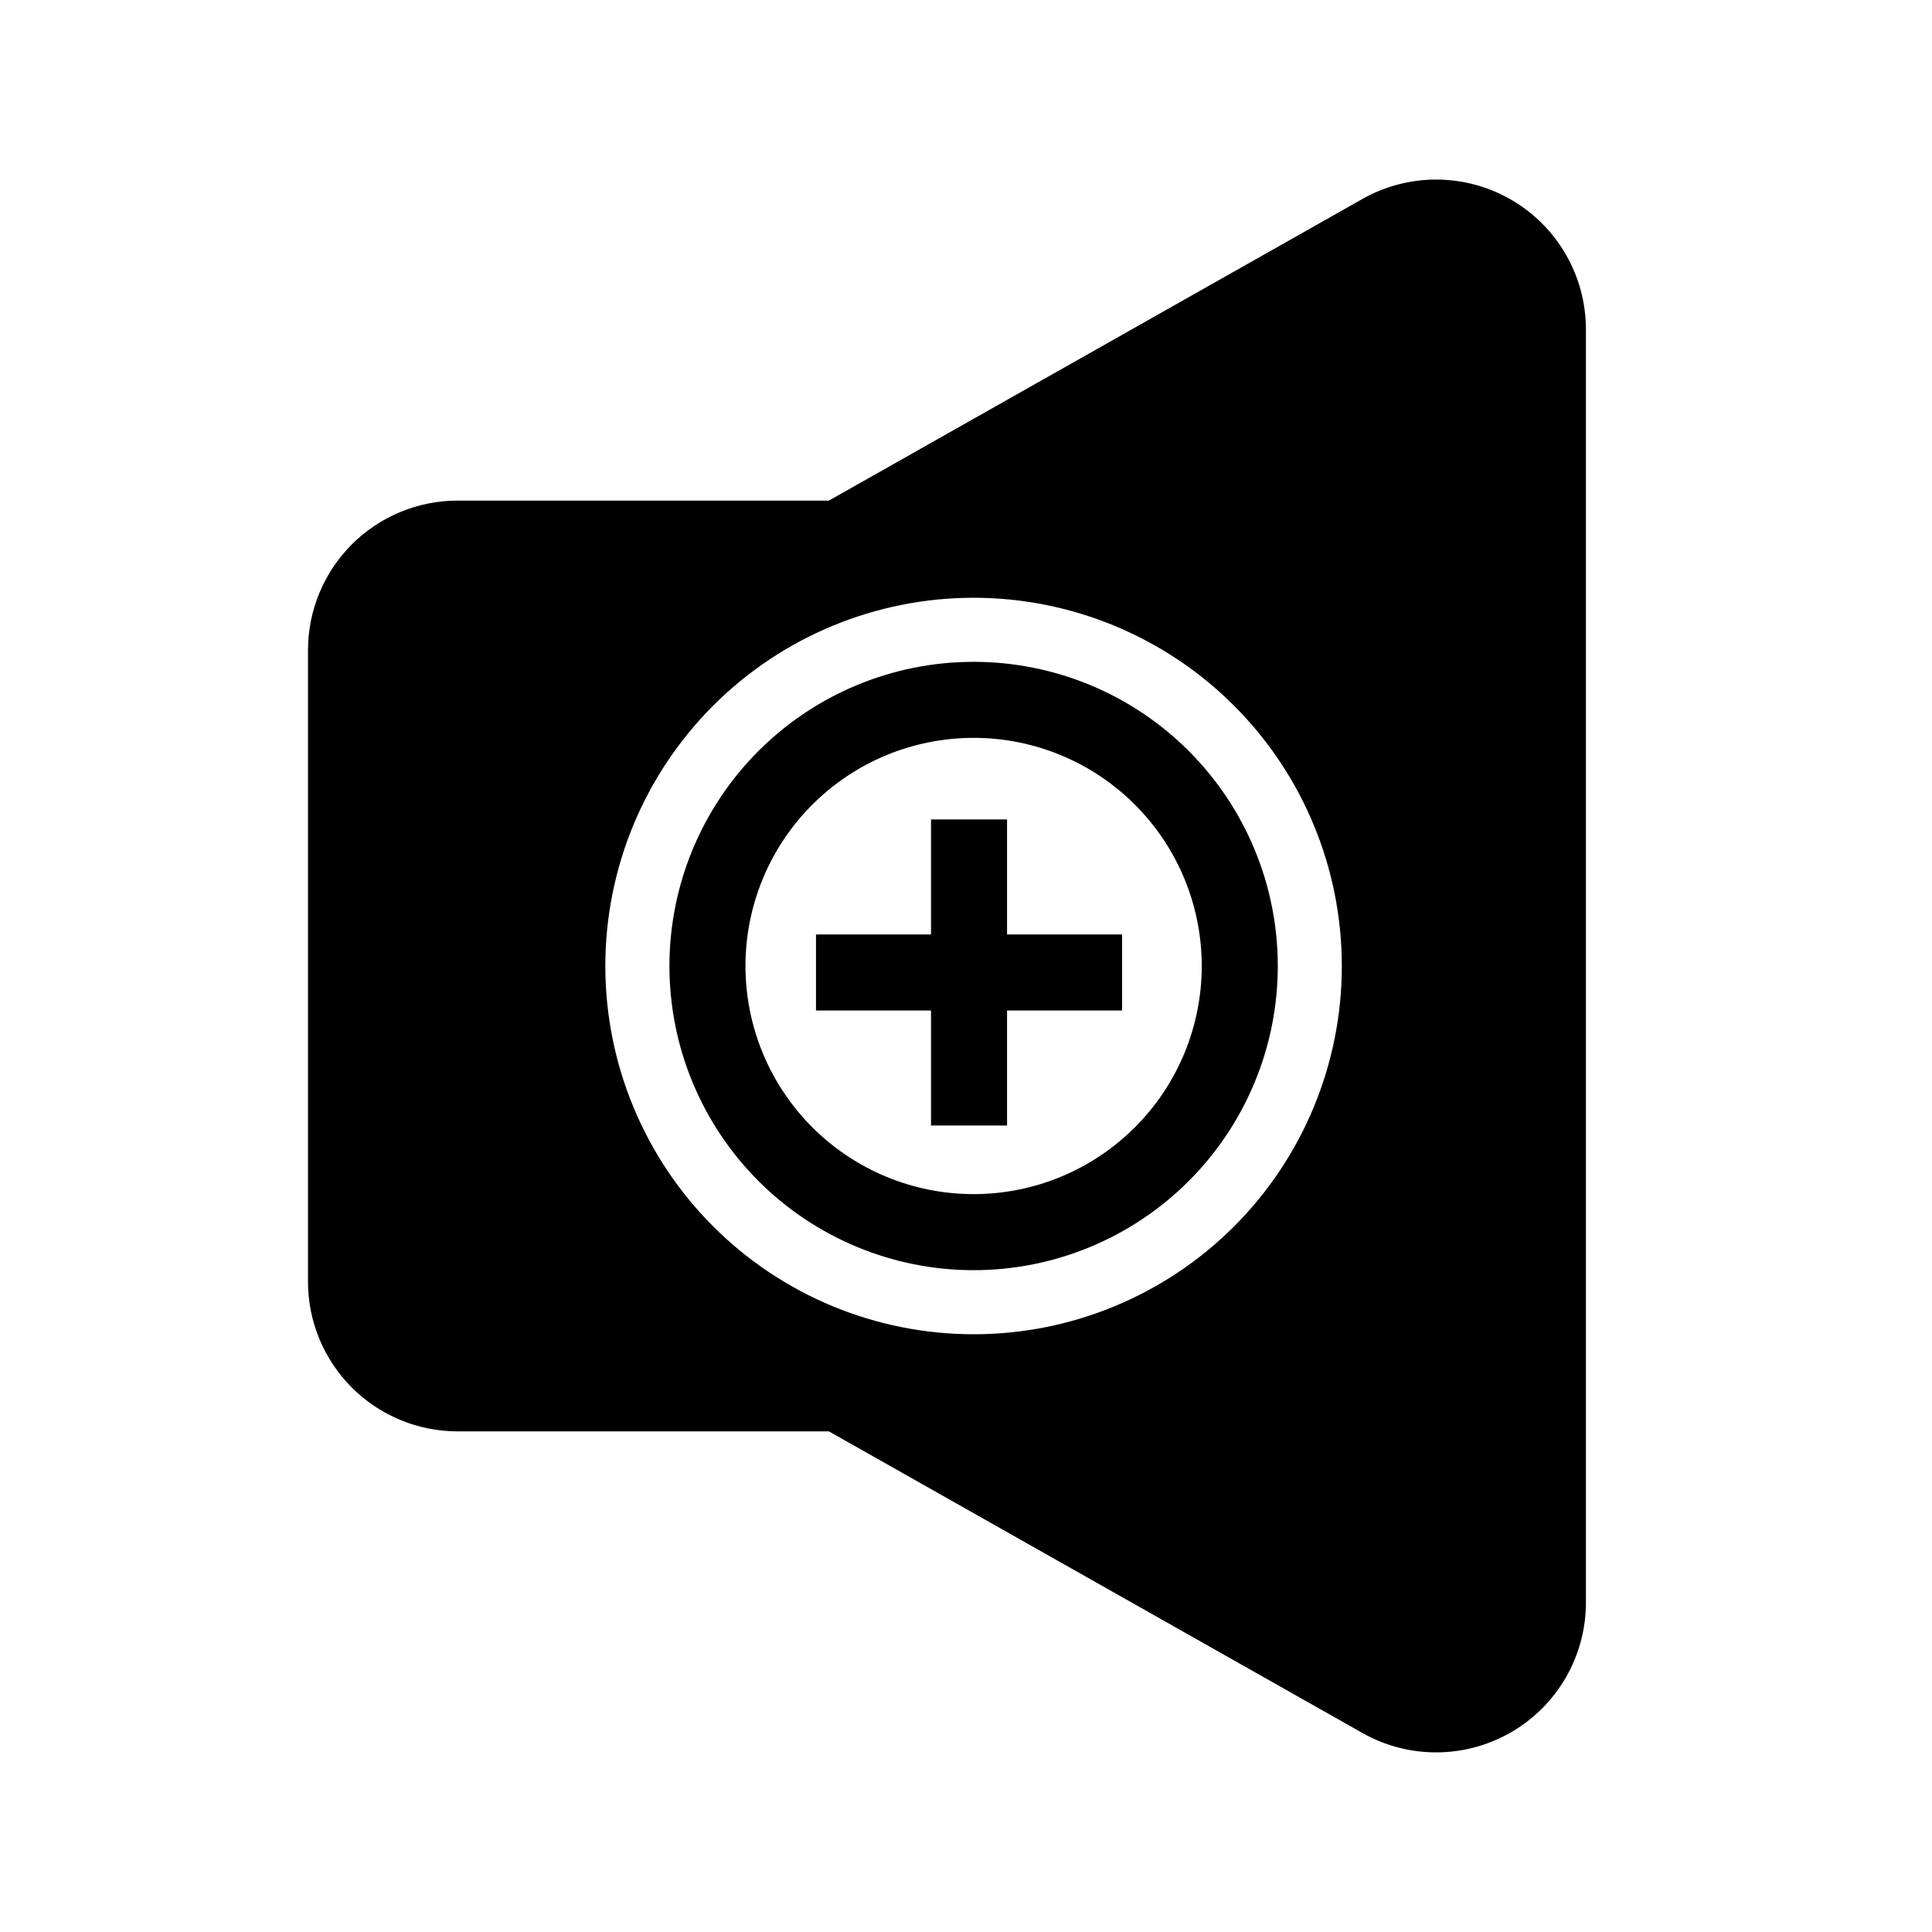
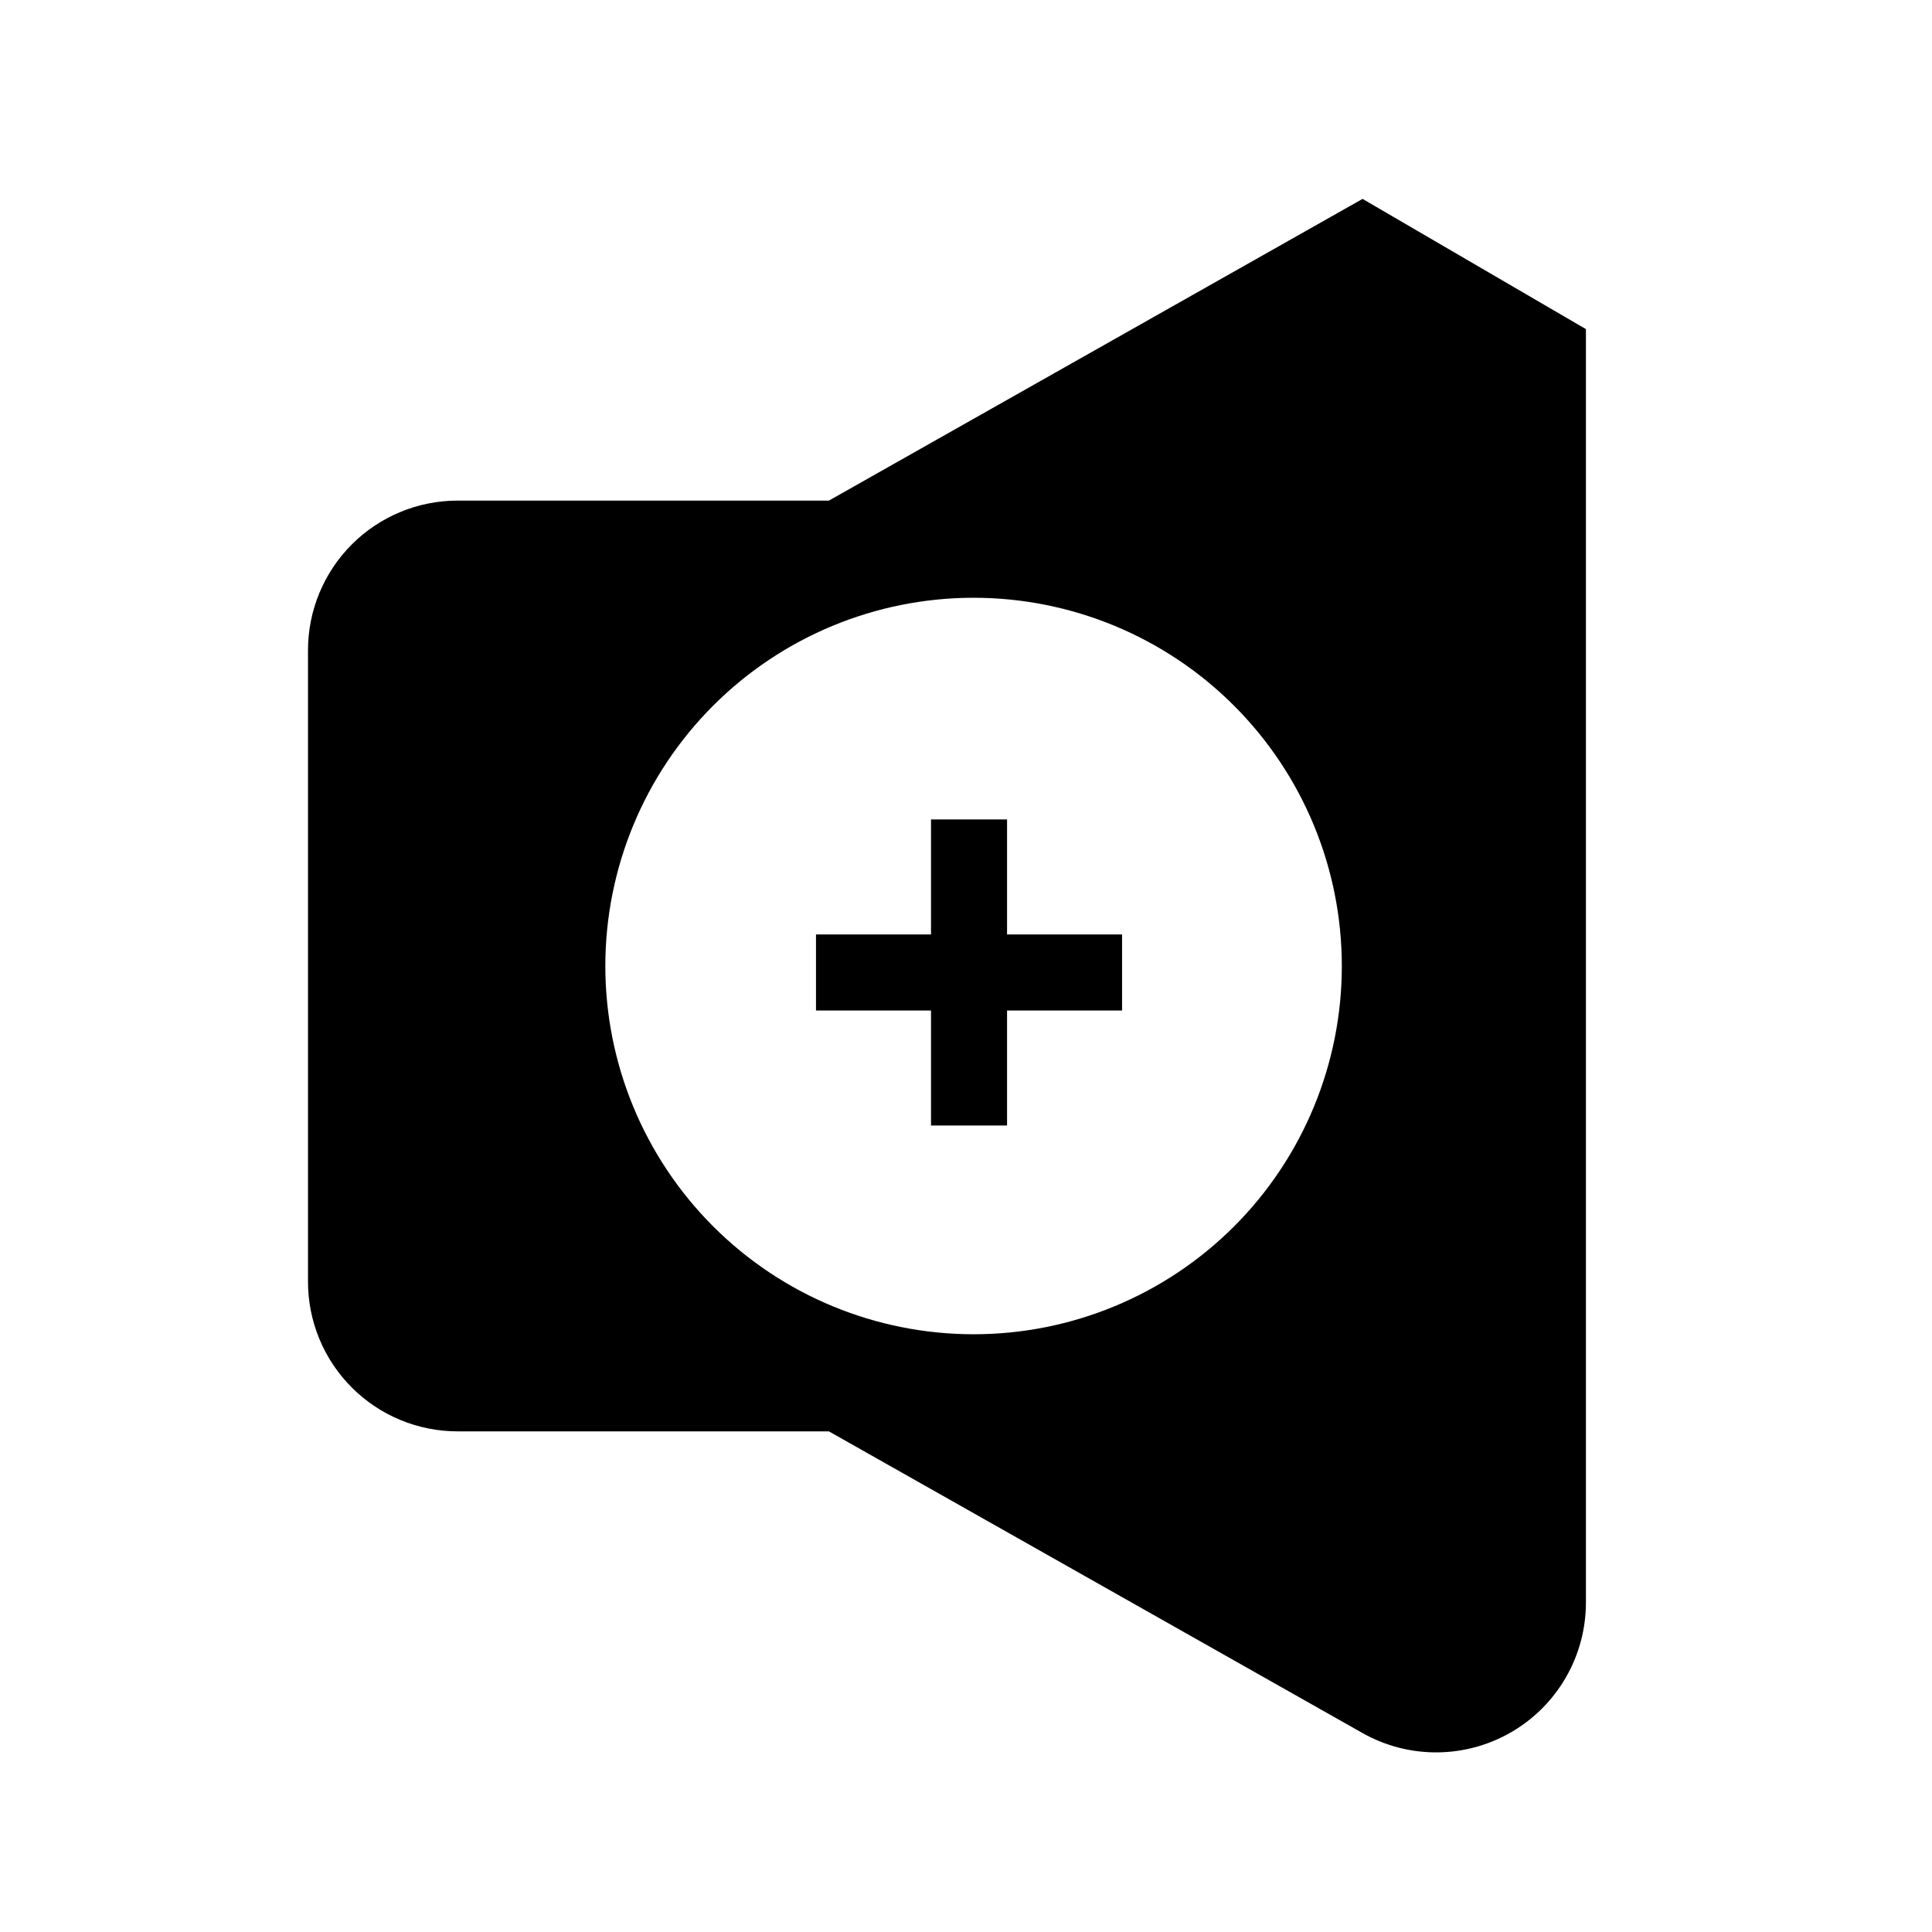
<svg xmlns="http://www.w3.org/2000/svg" fill="#000000" width="800px" height="800px" version="1.1" viewBox="144 144 512 512">
  <g>
-     <path d="m505.09 196.71-141.42 79.953h-98.395c-10.516 0-20.602 4.18-28.039 11.613-7.434 7.438-11.613 17.523-11.613 28.039v167.36c0 10.516 4.18 20.602 11.613 28.039 7.438 7.434 17.523 11.613 28.039 11.613h98.395l141.42 79.953c12.281 6.926 27.312 6.816 39.492-0.285 12.18-7.102 19.68-20.129 19.703-34.227v-337.55c-0.023-14.098-7.523-27.125-19.703-34.227-12.18-7.102-27.211-7.207-39.492-0.285zm-103.08 300.88c-25.883 0-50.707-10.281-69.008-28.582-18.301-18.301-28.582-43.125-28.582-69.004 0-25.883 10.281-50.707 28.582-69.008 18.301-18.301 43.125-28.582 69.008-28.582 25.879 0 50.703 10.281 69.004 28.582 18.301 18.301 28.582 43.125 28.582 69.008 0.012 25.883-10.266 50.715-28.566 69.02-18.305 18.305-43.137 28.582-69.02 28.566z" />
-     <path d="m402.02 480.61c-21.379 0-41.883-8.492-57-23.609-15.117-15.121-23.613-35.621-23.613-57s8.496-41.883 23.613-57 35.621-23.609 57-23.609 41.879 8.492 56.996 23.609c15.117 15.117 23.613 35.621 23.613 57s-8.496 41.879-23.613 57c-15.117 15.117-35.617 23.609-56.996 23.609zm0-141.07c-16.035 0-31.414 6.367-42.75 17.707-11.34 11.336-17.711 26.715-17.711 42.75 0 16.031 6.371 31.41 17.711 42.75 11.336 11.336 26.715 17.707 42.75 17.707 16.031 0 31.41-6.371 42.746-17.707 11.34-11.34 17.711-26.719 17.711-42.75 0-16.035-6.371-31.414-17.711-42.75-11.336-11.34-26.715-17.707-42.746-17.707z" />
+     <path d="m505.09 196.71-141.42 79.953h-98.395c-10.516 0-20.602 4.18-28.039 11.613-7.434 7.438-11.613 17.523-11.613 28.039v167.36c0 10.516 4.18 20.602 11.613 28.039 7.438 7.434 17.523 11.613 28.039 11.613h98.395l141.42 79.953c12.281 6.926 27.312 6.816 39.492-0.285 12.18-7.102 19.68-20.129 19.703-34.227v-337.55zm-103.08 300.88c-25.883 0-50.707-10.281-69.008-28.582-18.301-18.301-28.582-43.125-28.582-69.004 0-25.883 10.281-50.707 28.582-69.008 18.301-18.301 43.125-28.582 69.008-28.582 25.879 0 50.703 10.281 69.004 28.582 18.301 18.301 28.582 43.125 28.582 69.008 0.012 25.883-10.266 50.715-28.566 69.02-18.305 18.305-43.137 28.582-69.02 28.566z" />
    <path d="m441.36 391.64h-30.48v-30.48h-20.152v30.48h-30.48v20.152h30.48v30.48h20.152v-30.48h30.48z" />
  </g>
</svg>